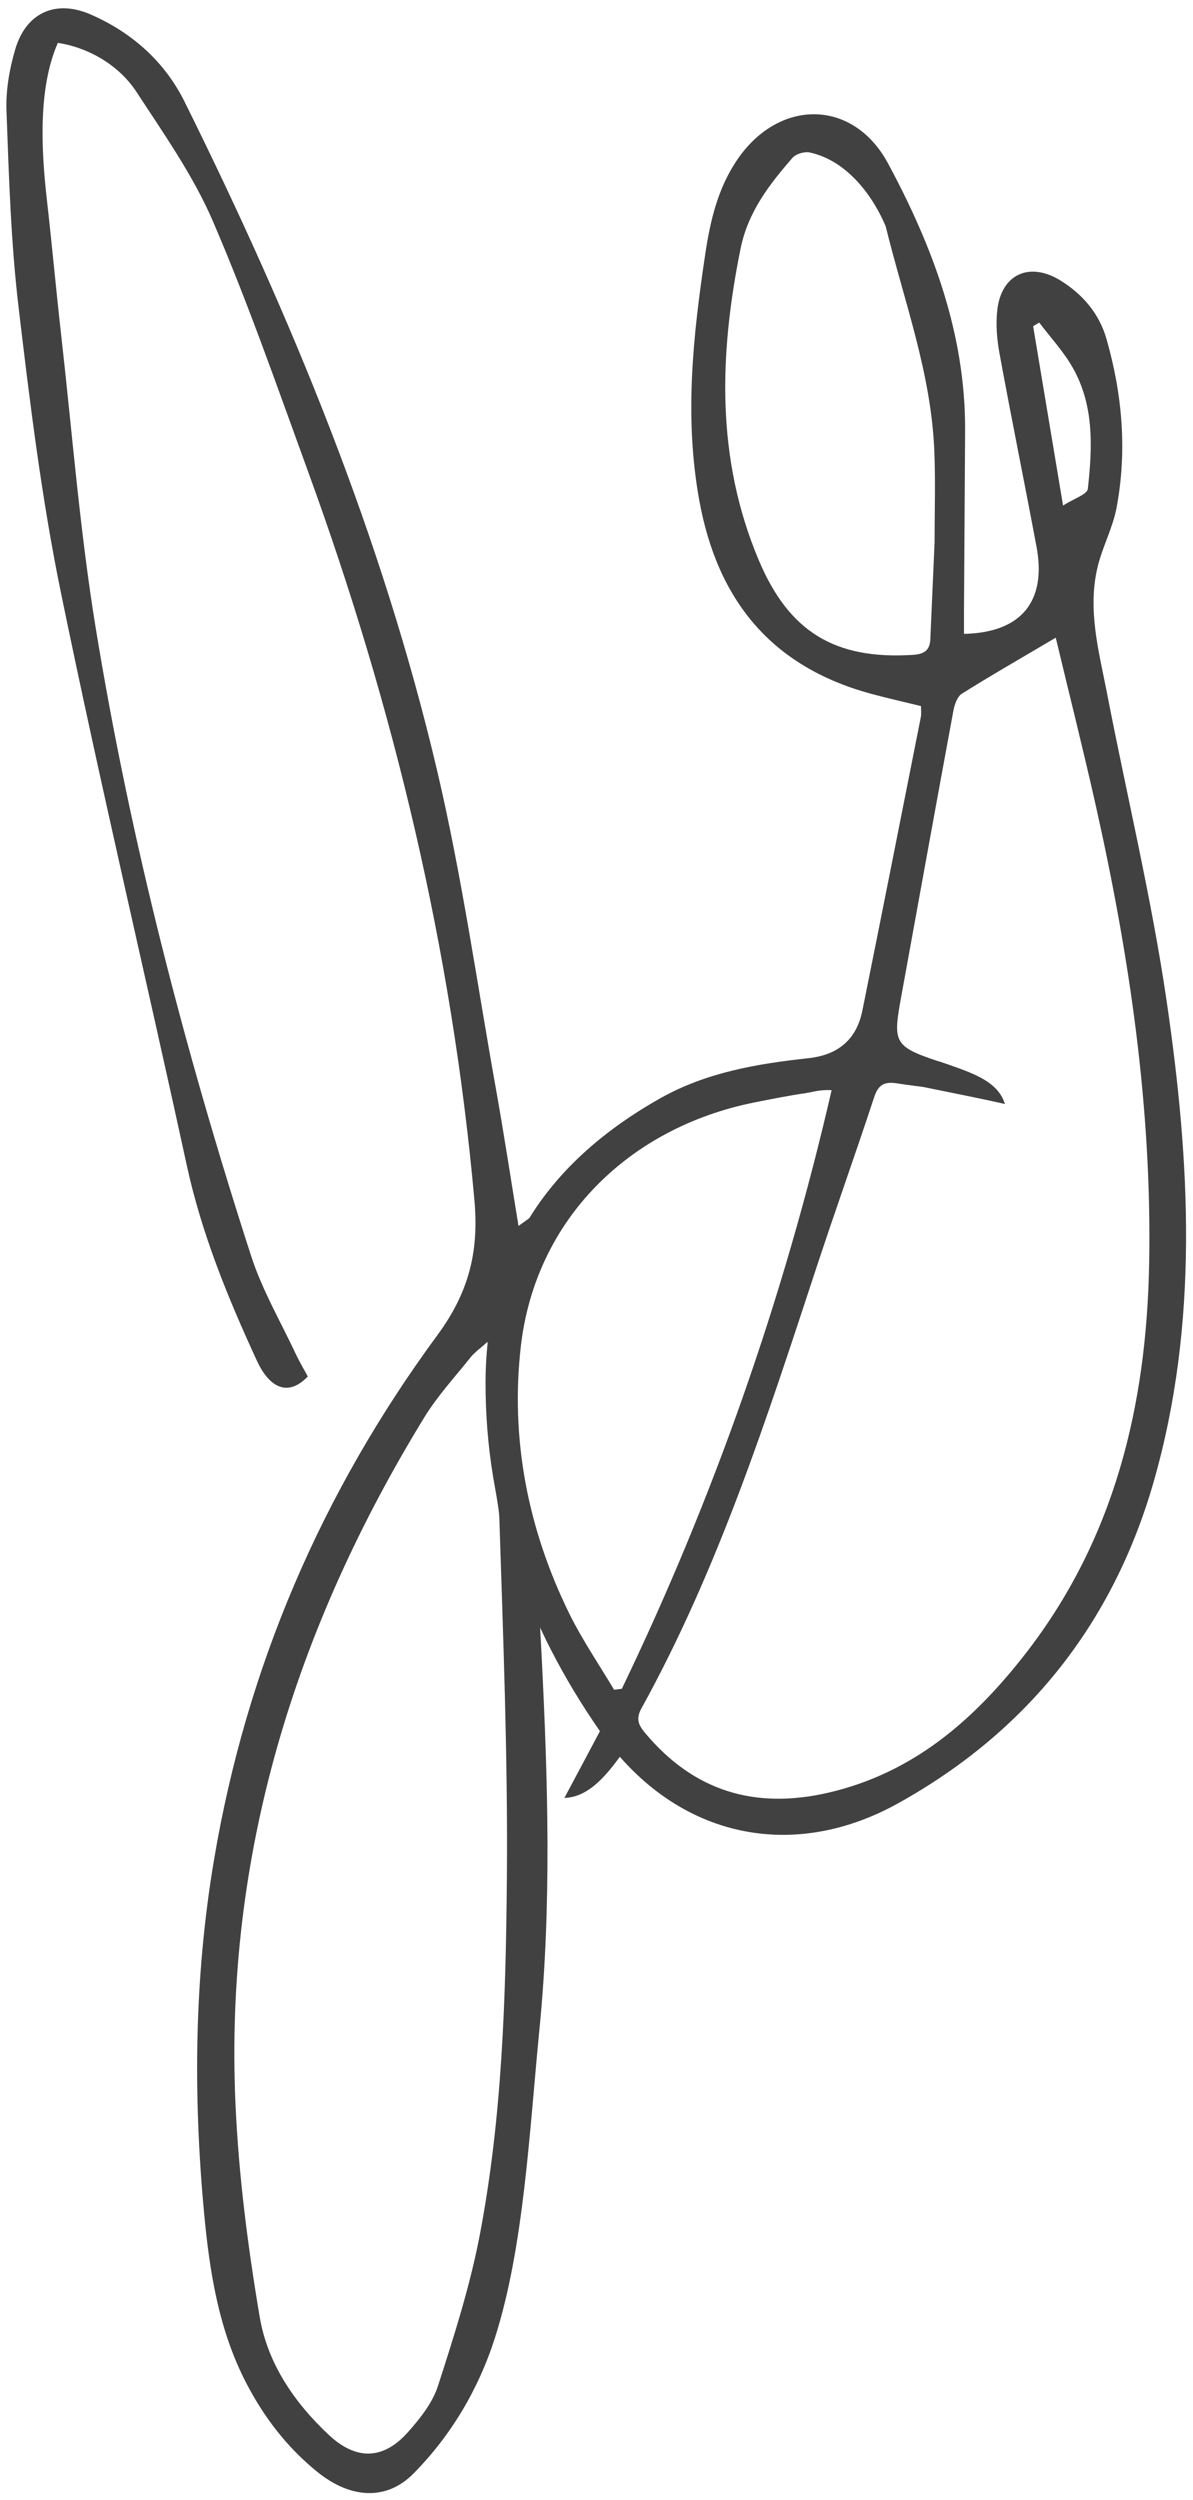
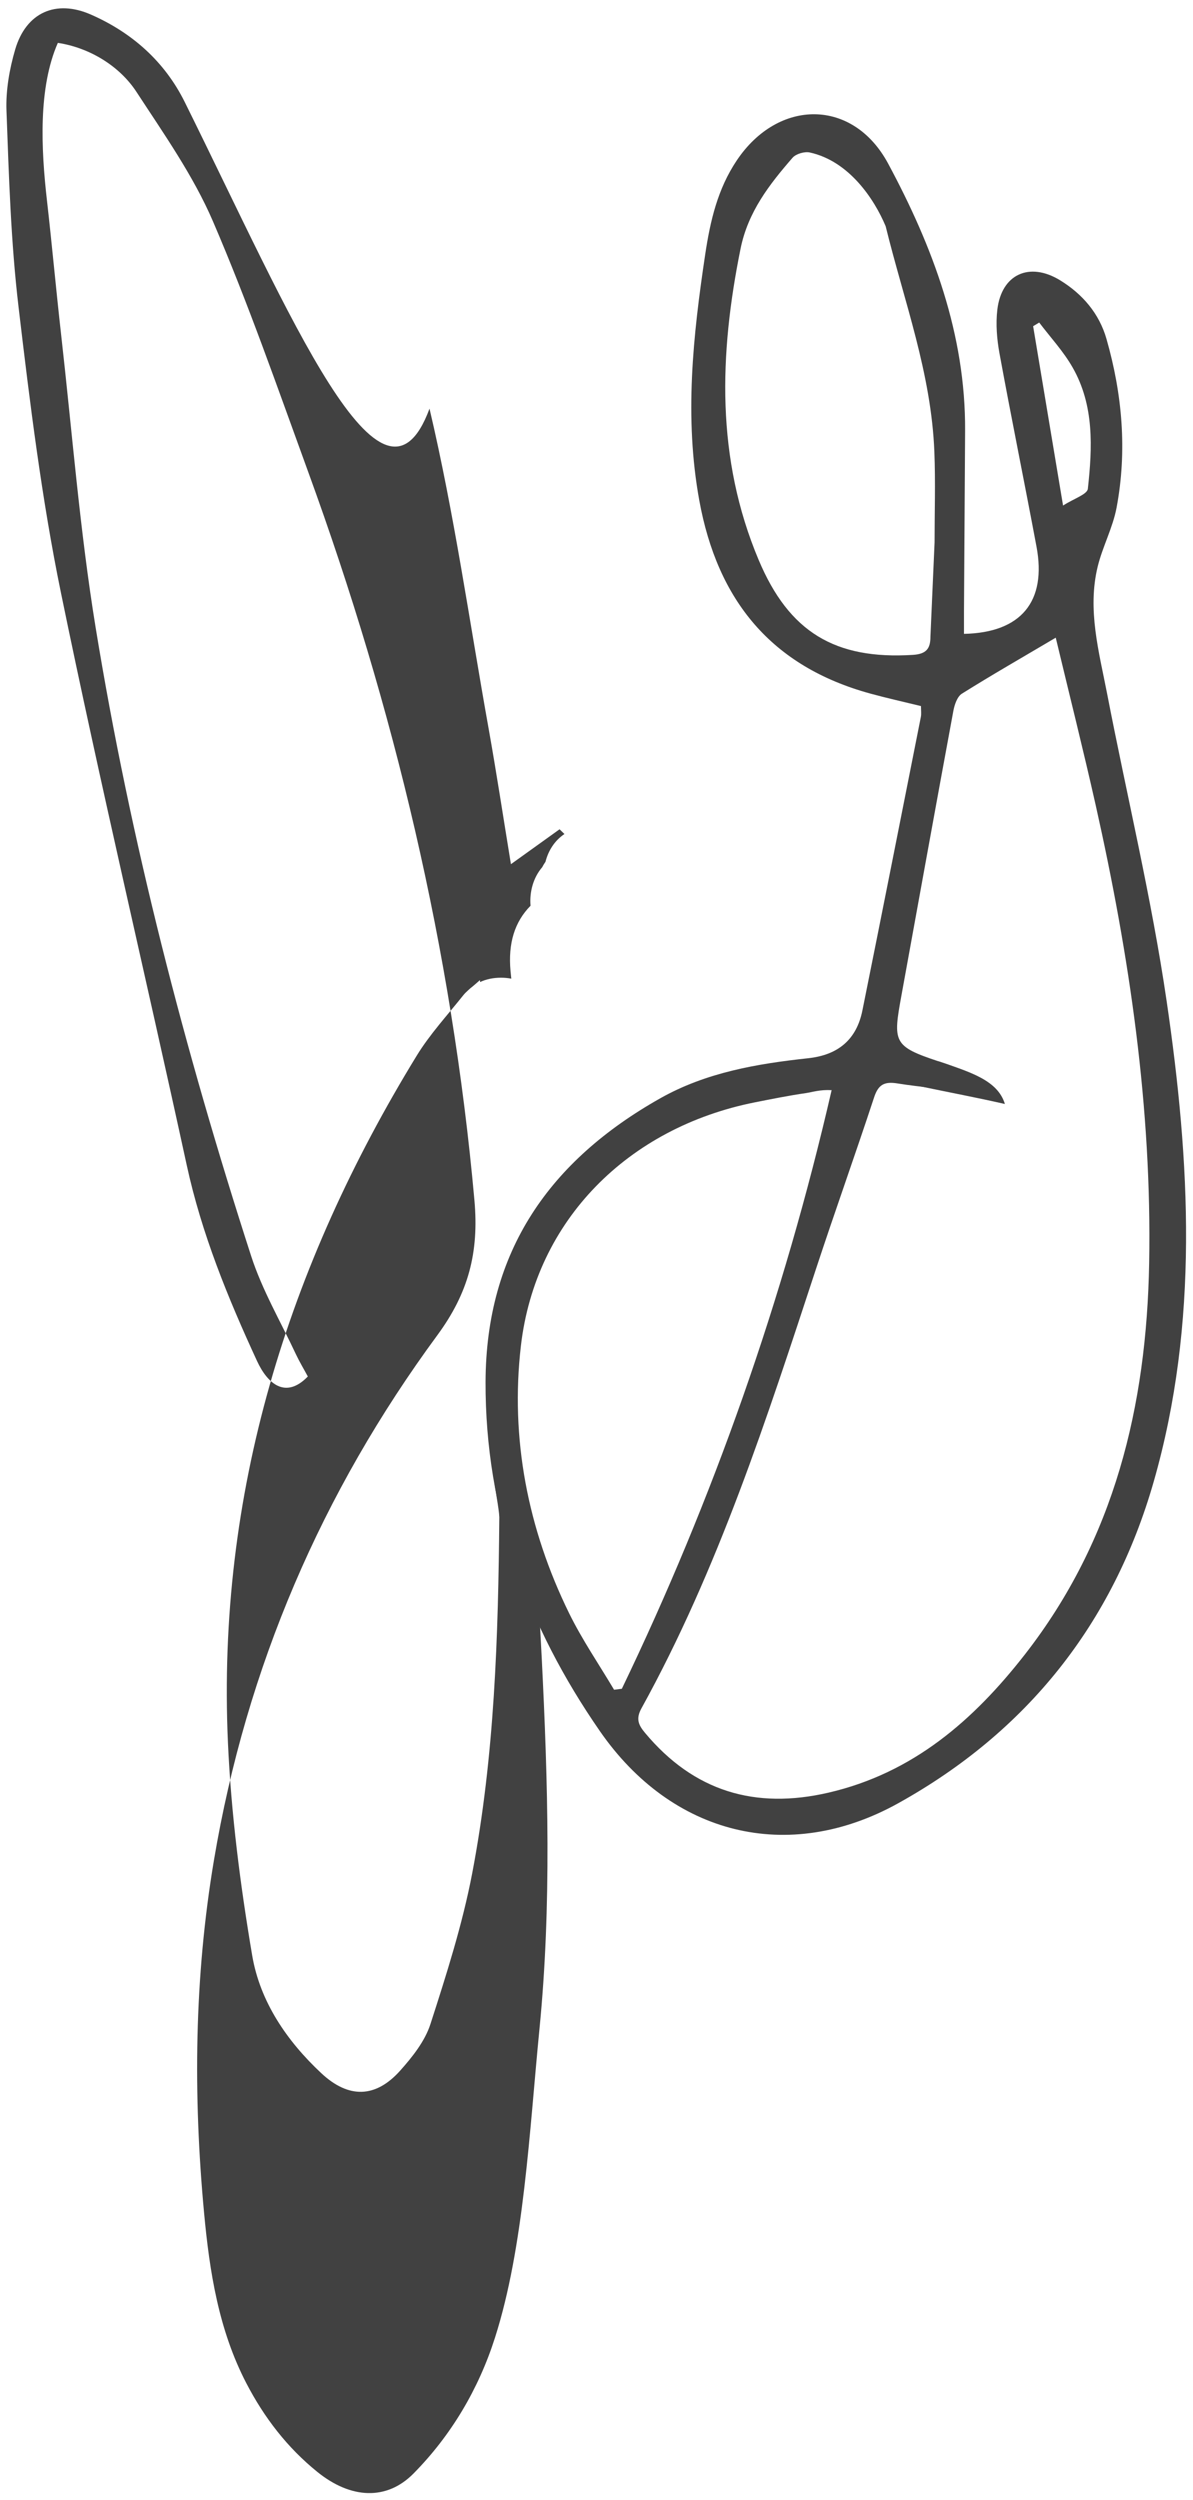
<svg xmlns="http://www.w3.org/2000/svg" version="1.1" id="Layer_1" x="0px" y="0px" viewBox="0 0 296.56 621.02" style="enable-background:new 0 0 296.56 621.02;" xml:space="preserve">
  <style type="text/css">
	.st0{fill:#414141;}
</style>
  <g>
-     <path class="st0" d="M132.79,380.74c-3.5-2.23-5.27-6.26-5.3-10.31c-0.44,0.04-0.88,0.08-1.34,0.08c-0.82,0-2.58-3.08-3.31-3.2   c0.11,2.19,1.21,7.37,1.28,9.55c0.96,29.94,2.14,59.91,1.88,89.86c-0.26,29.59-1.16,59.29-6.74,88.47   c-2.43,12.69-6.4,25.13-10.38,37.45c-1.37,4.25-4.49,8.17-7.54,11.58c-6.12,6.83-12.83,6.94-19.59,0.62   c-8.59-8.03-15.24-17.79-17.18-29.26c-2.96-17.48-5.24-35.21-6.03-52.91c-2.76-61.8,14.86-118.25,46.92-170.57   c3.28-5.35,7.63-10.06,11.57-15c0.35-0.44,0.76-0.84,1.24-1.27c0.33-0.32,0.68-0.62,1.05-0.9c0.54-0.45,1.15-0.97,1.86-1.61   c0.01,0.16,0.02,0.32,0.04,0.48c1.49-0.69,3.22-1.08,5.21-1.08c0.91,0,1.75,0.09,2.55,0.24c-0.06-0.63-0.13-1.26-0.19-1.89   c-0.63-6.91,1.02-12.21,4.97-16.22c0-0.01,0-0.03,0-0.04c-0.28-3.42,0.69-6.96,2.9-9.53c0.24-0.47,0.52-0.92,0.82-1.35   c0.7-2.77,2.27-5.27,4.71-6.9c-0.4-0.39-0.8-0.79-1.21-1.18c-4,2.87-8,5.74-12.09,8.67c-1.94-11.86-3.61-22.84-5.56-33.76   c-4.75-26.5-8.52-53.23-14.68-79.4C95,133.37,72.34,78.59,45.91,25.32C40.93,15.29,32.83,8.11,22.62,3.63   c-8.75-3.85-16.15-0.5-18.84,8.64C2.35,17.15,1.42,22.44,1.61,27.5c0.6,16.27,1.09,32.61,3,48.76   c2.81,23.77,5.74,47.62,10.55,71.04c9.76,47.51,20.95,94.72,31.26,142.13c3.7,17.03,10.22,32.94,17.47,48.64   c2.59,5.61,7.07,9.58,12.63,3.85c-0.96-1.79-2.07-3.63-2.98-5.56c-3.79-8.1-8.39-15.95-11.12-24.4   c-16.53-51.12-29.99-103.06-38.65-156.1c-3.93-24.09-5.83-48.5-8.58-72.78c-1.25-11.06-2.25-22.16-3.51-33.22   c-1.48-12.95-2.19-28.09,2.7-39.21c8.04,1.23,15.41,5.86,19.53,12.16c6.81,10.43,14.13,20.8,19.02,32.16   c8.79,20.41,16.1,41.46,23.72,62.36c21.33,58.52,35.69,118.59,41.28,180.77c1.17,13.03-1.49,23.07-9.22,33.57   c-28.71,39-47.46,82.46-55.53,130.41c-4.9,29.12-5.18,58.33-2.45,87.61c1.36,14.59,3.61,29.04,10.51,42.31   c4.44,8.54,10.18,16,17.67,22.04c8.28,6.68,17.19,7.16,23.89,0.37c9.35-9.47,16.16-20.94,20.25-33.75   c7.19-22.53,8.53-51.01,11.05-76.65c3.02-30.66,2.11-61.47,0.56-92.28C134.14,401.4,133.49,391.07,132.79,380.74z" />
+     <path class="st0" d="M132.79,380.74c-3.5-2.23-5.27-6.26-5.3-10.31c-0.44,0.04-0.88,0.08-1.34,0.08c-0.82,0-2.58-3.08-3.31-3.2   c0.11,2.19,1.21,7.37,1.28,9.55c-0.26,29.59-1.16,59.29-6.74,88.47   c-2.43,12.69-6.4,25.13-10.38,37.45c-1.37,4.25-4.49,8.17-7.54,11.58c-6.12,6.83-12.83,6.94-19.59,0.62   c-8.59-8.03-15.24-17.79-17.18-29.26c-2.96-17.48-5.24-35.21-6.03-52.91c-2.76-61.8,14.86-118.25,46.92-170.57   c3.28-5.35,7.63-10.06,11.57-15c0.35-0.44,0.76-0.84,1.24-1.27c0.33-0.32,0.68-0.62,1.05-0.9c0.54-0.45,1.15-0.97,1.86-1.61   c0.01,0.16,0.02,0.32,0.04,0.48c1.49-0.69,3.22-1.08,5.21-1.08c0.91,0,1.75,0.09,2.55,0.24c-0.06-0.63-0.13-1.26-0.19-1.89   c-0.63-6.91,1.02-12.21,4.97-16.22c0-0.01,0-0.03,0-0.04c-0.28-3.42,0.69-6.96,2.9-9.53c0.24-0.47,0.52-0.92,0.82-1.35   c0.7-2.77,2.27-5.27,4.71-6.9c-0.4-0.39-0.8-0.79-1.21-1.18c-4,2.87-8,5.74-12.09,8.67c-1.94-11.86-3.61-22.84-5.56-33.76   c-4.75-26.5-8.52-53.23-14.68-79.4C95,133.37,72.34,78.59,45.91,25.32C40.93,15.29,32.83,8.11,22.62,3.63   c-8.75-3.85-16.15-0.5-18.84,8.64C2.35,17.15,1.42,22.44,1.61,27.5c0.6,16.27,1.09,32.61,3,48.76   c2.81,23.77,5.74,47.62,10.55,71.04c9.76,47.51,20.95,94.72,31.26,142.13c3.7,17.03,10.22,32.94,17.47,48.64   c2.59,5.61,7.07,9.58,12.63,3.85c-0.96-1.79-2.07-3.63-2.98-5.56c-3.79-8.1-8.39-15.95-11.12-24.4   c-16.53-51.12-29.99-103.06-38.65-156.1c-3.93-24.09-5.83-48.5-8.58-72.78c-1.25-11.06-2.25-22.16-3.51-33.22   c-1.48-12.95-2.19-28.09,2.7-39.21c8.04,1.23,15.41,5.86,19.53,12.16c6.81,10.43,14.13,20.8,19.02,32.16   c8.79,20.41,16.1,41.46,23.72,62.36c21.33,58.52,35.69,118.59,41.28,180.77c1.17,13.03-1.49,23.07-9.22,33.57   c-28.71,39-47.46,82.46-55.53,130.41c-4.9,29.12-5.18,58.33-2.45,87.61c1.36,14.59,3.61,29.04,10.51,42.31   c4.44,8.54,10.18,16,17.67,22.04c8.28,6.68,17.19,7.16,23.89,0.37c9.35-9.47,16.16-20.94,20.25-33.75   c7.19-22.53,8.53-51.01,11.05-76.65c3.02-30.66,2.11-61.47,0.56-92.28C134.14,401.4,133.49,391.07,132.79,380.74z" />
    <path class="st0" d="M228.94,175.39c-4.51-1.1-8.55-2-12.54-3.09c-24.65-6.74-38.06-23.15-42.58-48.05   c-3.73-20.56-1.57-40.72,1.48-61.04c1.26-8.39,3.1-16.28,7.84-23.35c10.3-15.38,28.89-15.49,37.64,0.78   c11.08,20.6,19.27,42.39,19.13,66.39c-0.09,15-0.19,29.99-0.28,44.99c-0.01,1.81,0,3.62,0,5.43c14.21-0.29,20.58-8.05,18.03-21.65   c-3-16.01-6.26-31.97-9.2-47.99c-0.65-3.55-0.96-7.32-0.54-10.89c1.04-8.81,7.98-11.96,15.6-7.3c5.59,3.42,9.73,8.27,11.53,14.56   c3.94,13.75,5.17,27.81,2.51,41.93c-0.94,5-3.49,9.69-4.7,14.66c-2.6,10.72,0.34,21.16,2.36,31.59   c4.93,25.45,11.04,50.72,14.79,76.33c5.84,39.84,8.09,79.91-3.22,119.36c-10.11,35.29-31.53,62.13-63.52,79.88   c-27.41,15.21-56.32,7.81-74.15-17.92c-18.06-26.06-28.51-54.58-28.42-86.72c0.1-32.54,15.98-55,43.42-70.47   c11.4-6.43,24.03-8.58,36.8-9.96c7.41-0.8,12-4.61,13.46-11.87c4.9-24.27,9.7-48.57,14.52-72.86   C229.07,177.34,228.94,176.5,228.94,175.39z M241.95,271.26c-6.71-0.73-12.84-1.17-18.88-2.14c-3.26-0.52-4.75,0.3-5.79,3.49   c-4.68,14.21-9.73,28.3-14.41,42.51c-12.27,37.29-24.32,74.66-43.41,109.22c-1.47,2.66-0.71,4.19,0.89,6.11   c12.12,14.51,27.34,19.08,45.65,14.83c20.97-4.87,36-17.95,48.79-34.34c22.28-28.58,30.23-61.71,30.87-97.14   c0.7-38.51-4.88-76.3-13.28-113.75c-3.08-13.71-6.51-27.34-9.94-41.65c-8.27,4.89-15.89,9.25-23.33,13.91   c-1.15,0.72-1.82,2.7-2.11,4.22c-4.36,23.54-8.61,47.1-12.9,70.65c-2.13,11.68-2.16,12.7,9.29,16.48   C237.33,264.96,240.65,265.82,241.95,271.26z M206.73,270.79c-2.96-0.15-4.71,0.48-6.37,0.73c-4.27,0.62-8.51,1.47-12.75,2.31   c-31.41,6.27-54.49,29.2-58.12,60.46c-2.67,22.98,1.69,45.47,11.98,66.43c3.23,6.58,7.42,12.69,11.18,19.01   c0.64-0.08,1.29-0.16,1.93-0.24C177.23,372.46,194.8,322.65,206.73,270.79z M232.32,134.73c0-7.48,0.24-14.96-0.05-22.43   c-0.76-19.59-7.47-37.25-12.11-56.1c-2.85-6.81-9.13-16.19-18.85-18.32c-1.31-0.29-3.44,0.33-4.29,1.3   c-5.78,6.65-11.07,13.43-12.93,22.6c-5.31,26.24-6.13,52.08,4.51,77.33c7.53,17.86,18.93,24.78,38.35,23.56   c3.33-0.21,4.35-1.57,4.34-4.53 M258.33,80.12c-0.5,0.3-1,0.6-1.51,0.91c2.39,14.33,4.79,28.65,7.44,44.55   c2.65-1.72,6-2.76,6.16-4.16c1.13-10.27,1.6-20.7-3.77-30.11C264.37,87.29,261.14,83.83,258.33,80.12z" />
-     <path class="st0" d="M155.84,433.86c-4.75,7.01-9.45,12.58-15.54,12.74c6.74-12.54,12.69-24.09,19.04-35.26" />
    <path class="st0" d="M233.38,263.65c8.02,2.71,14.64,4.75,16.42,10.58c-14.01-3.18-27.62-5.22-39.06-8.95" />
  </g>
</svg>